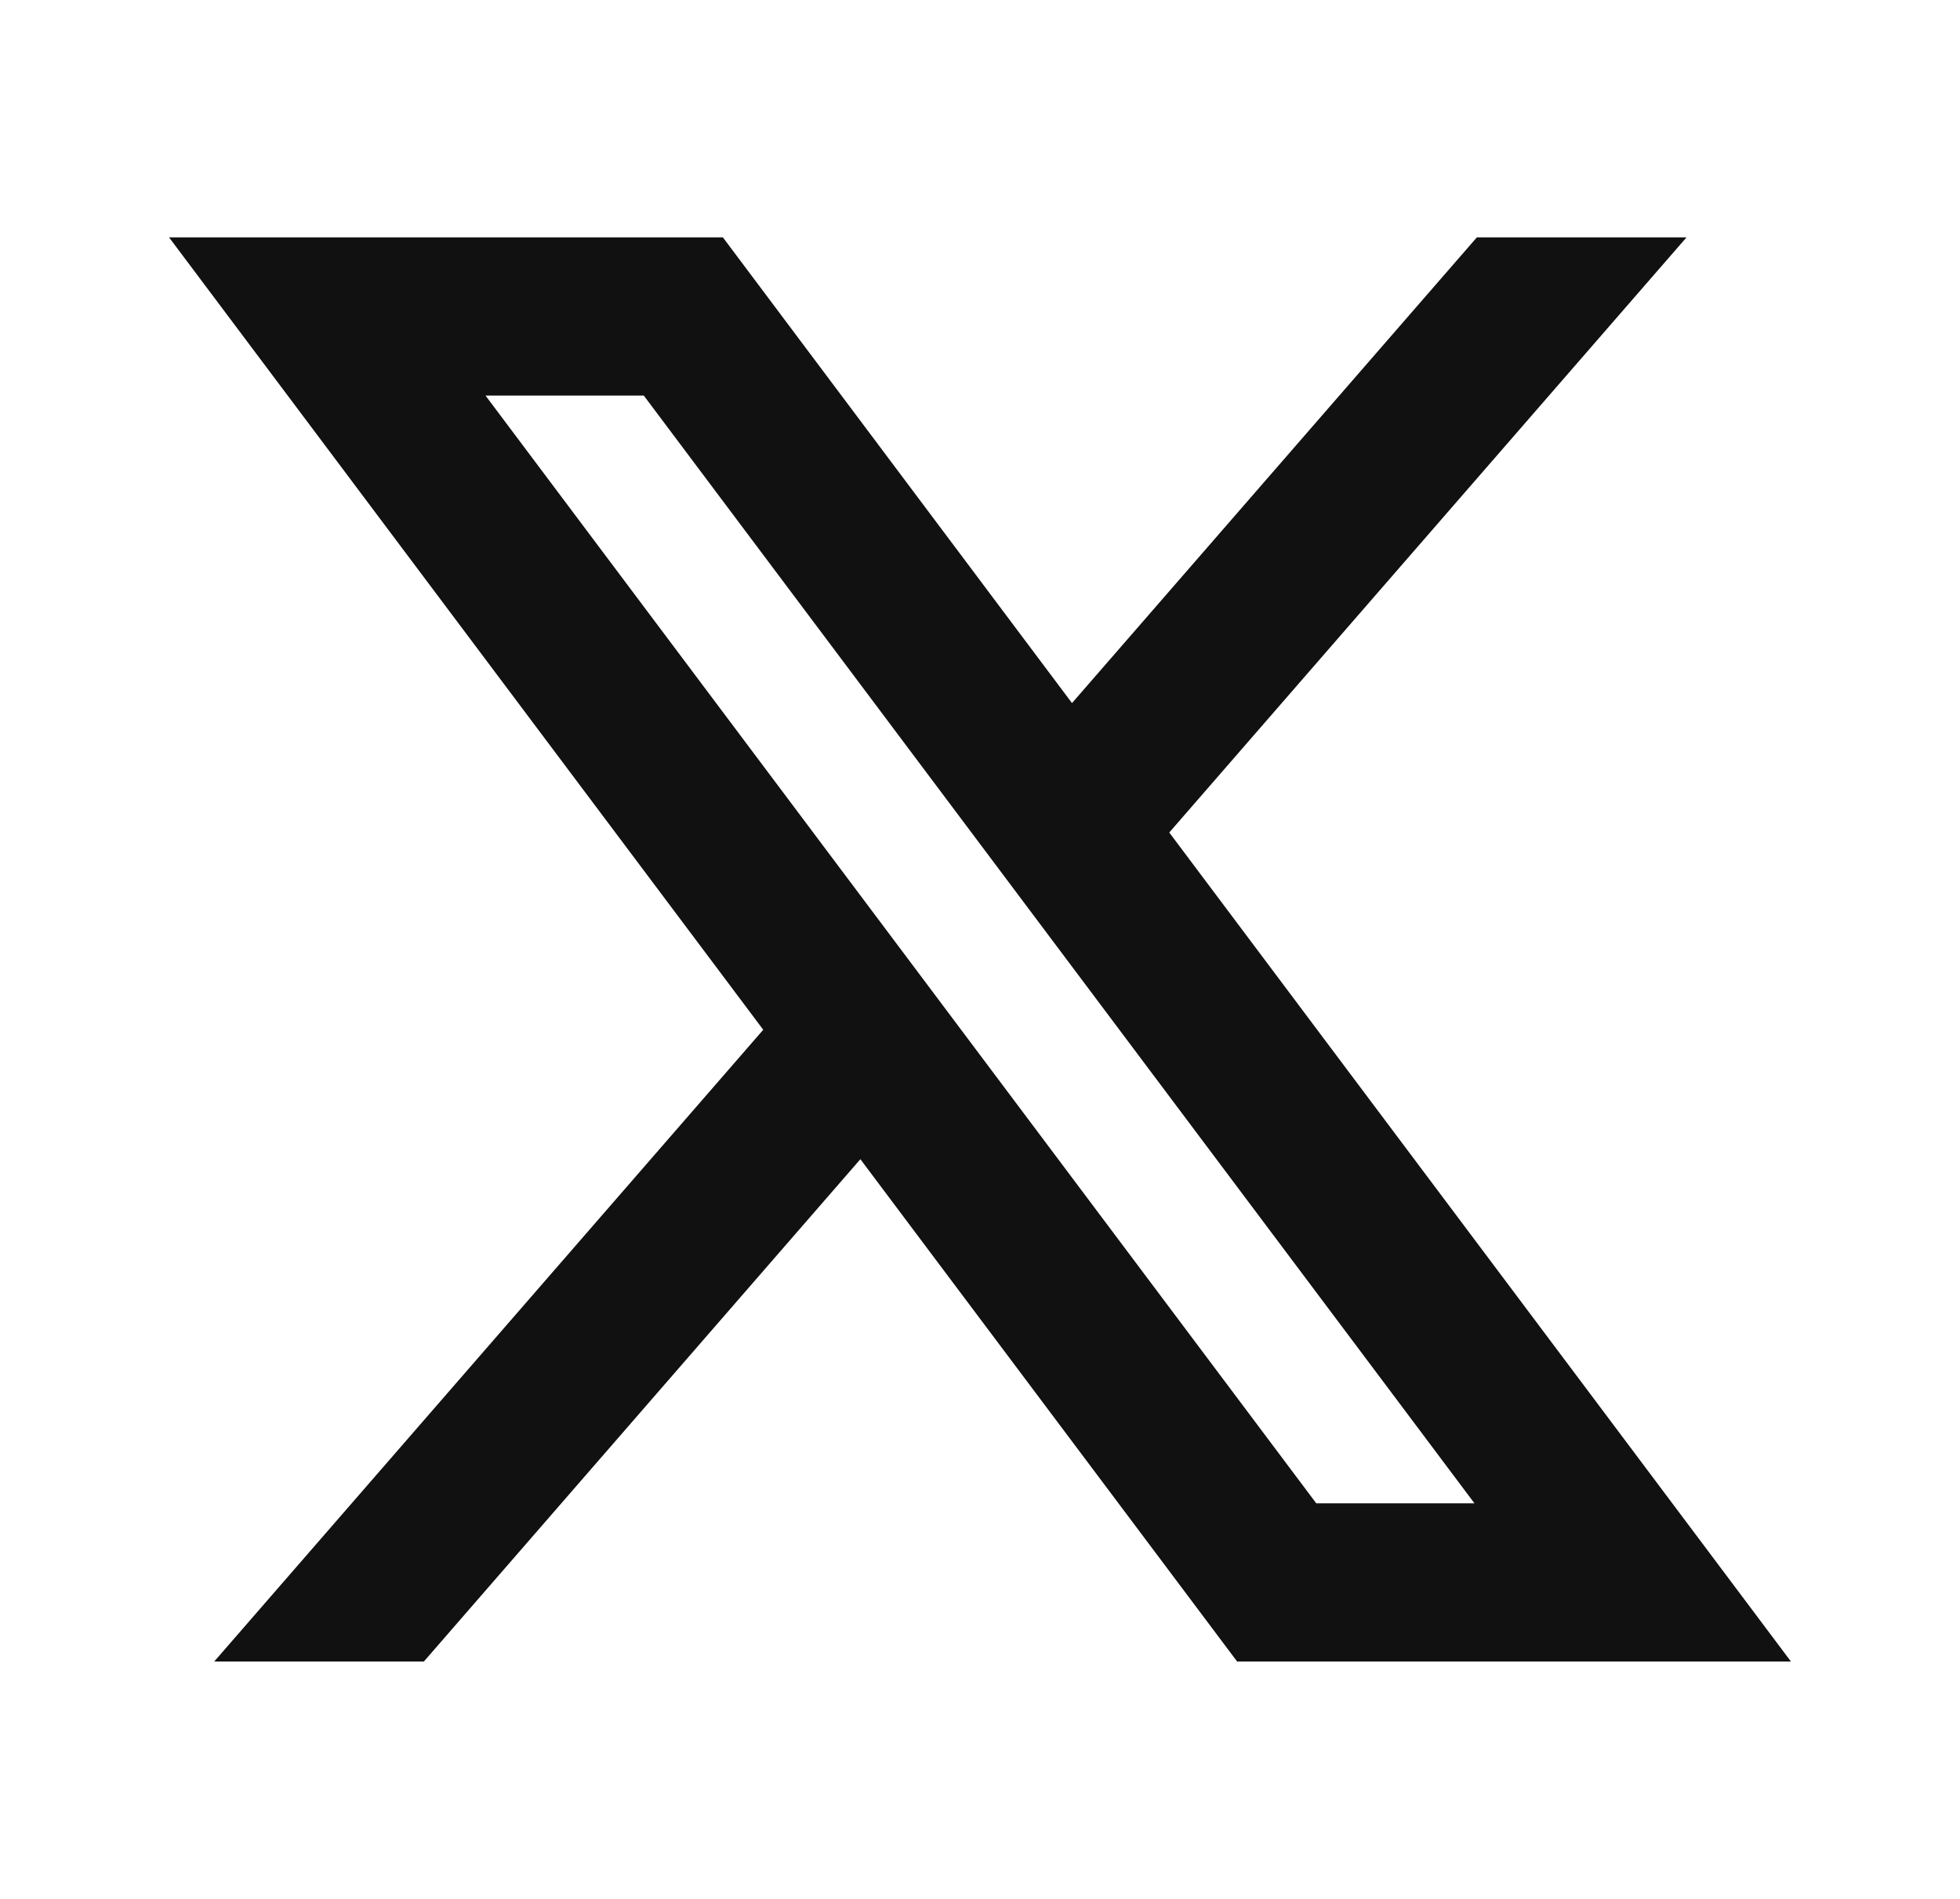
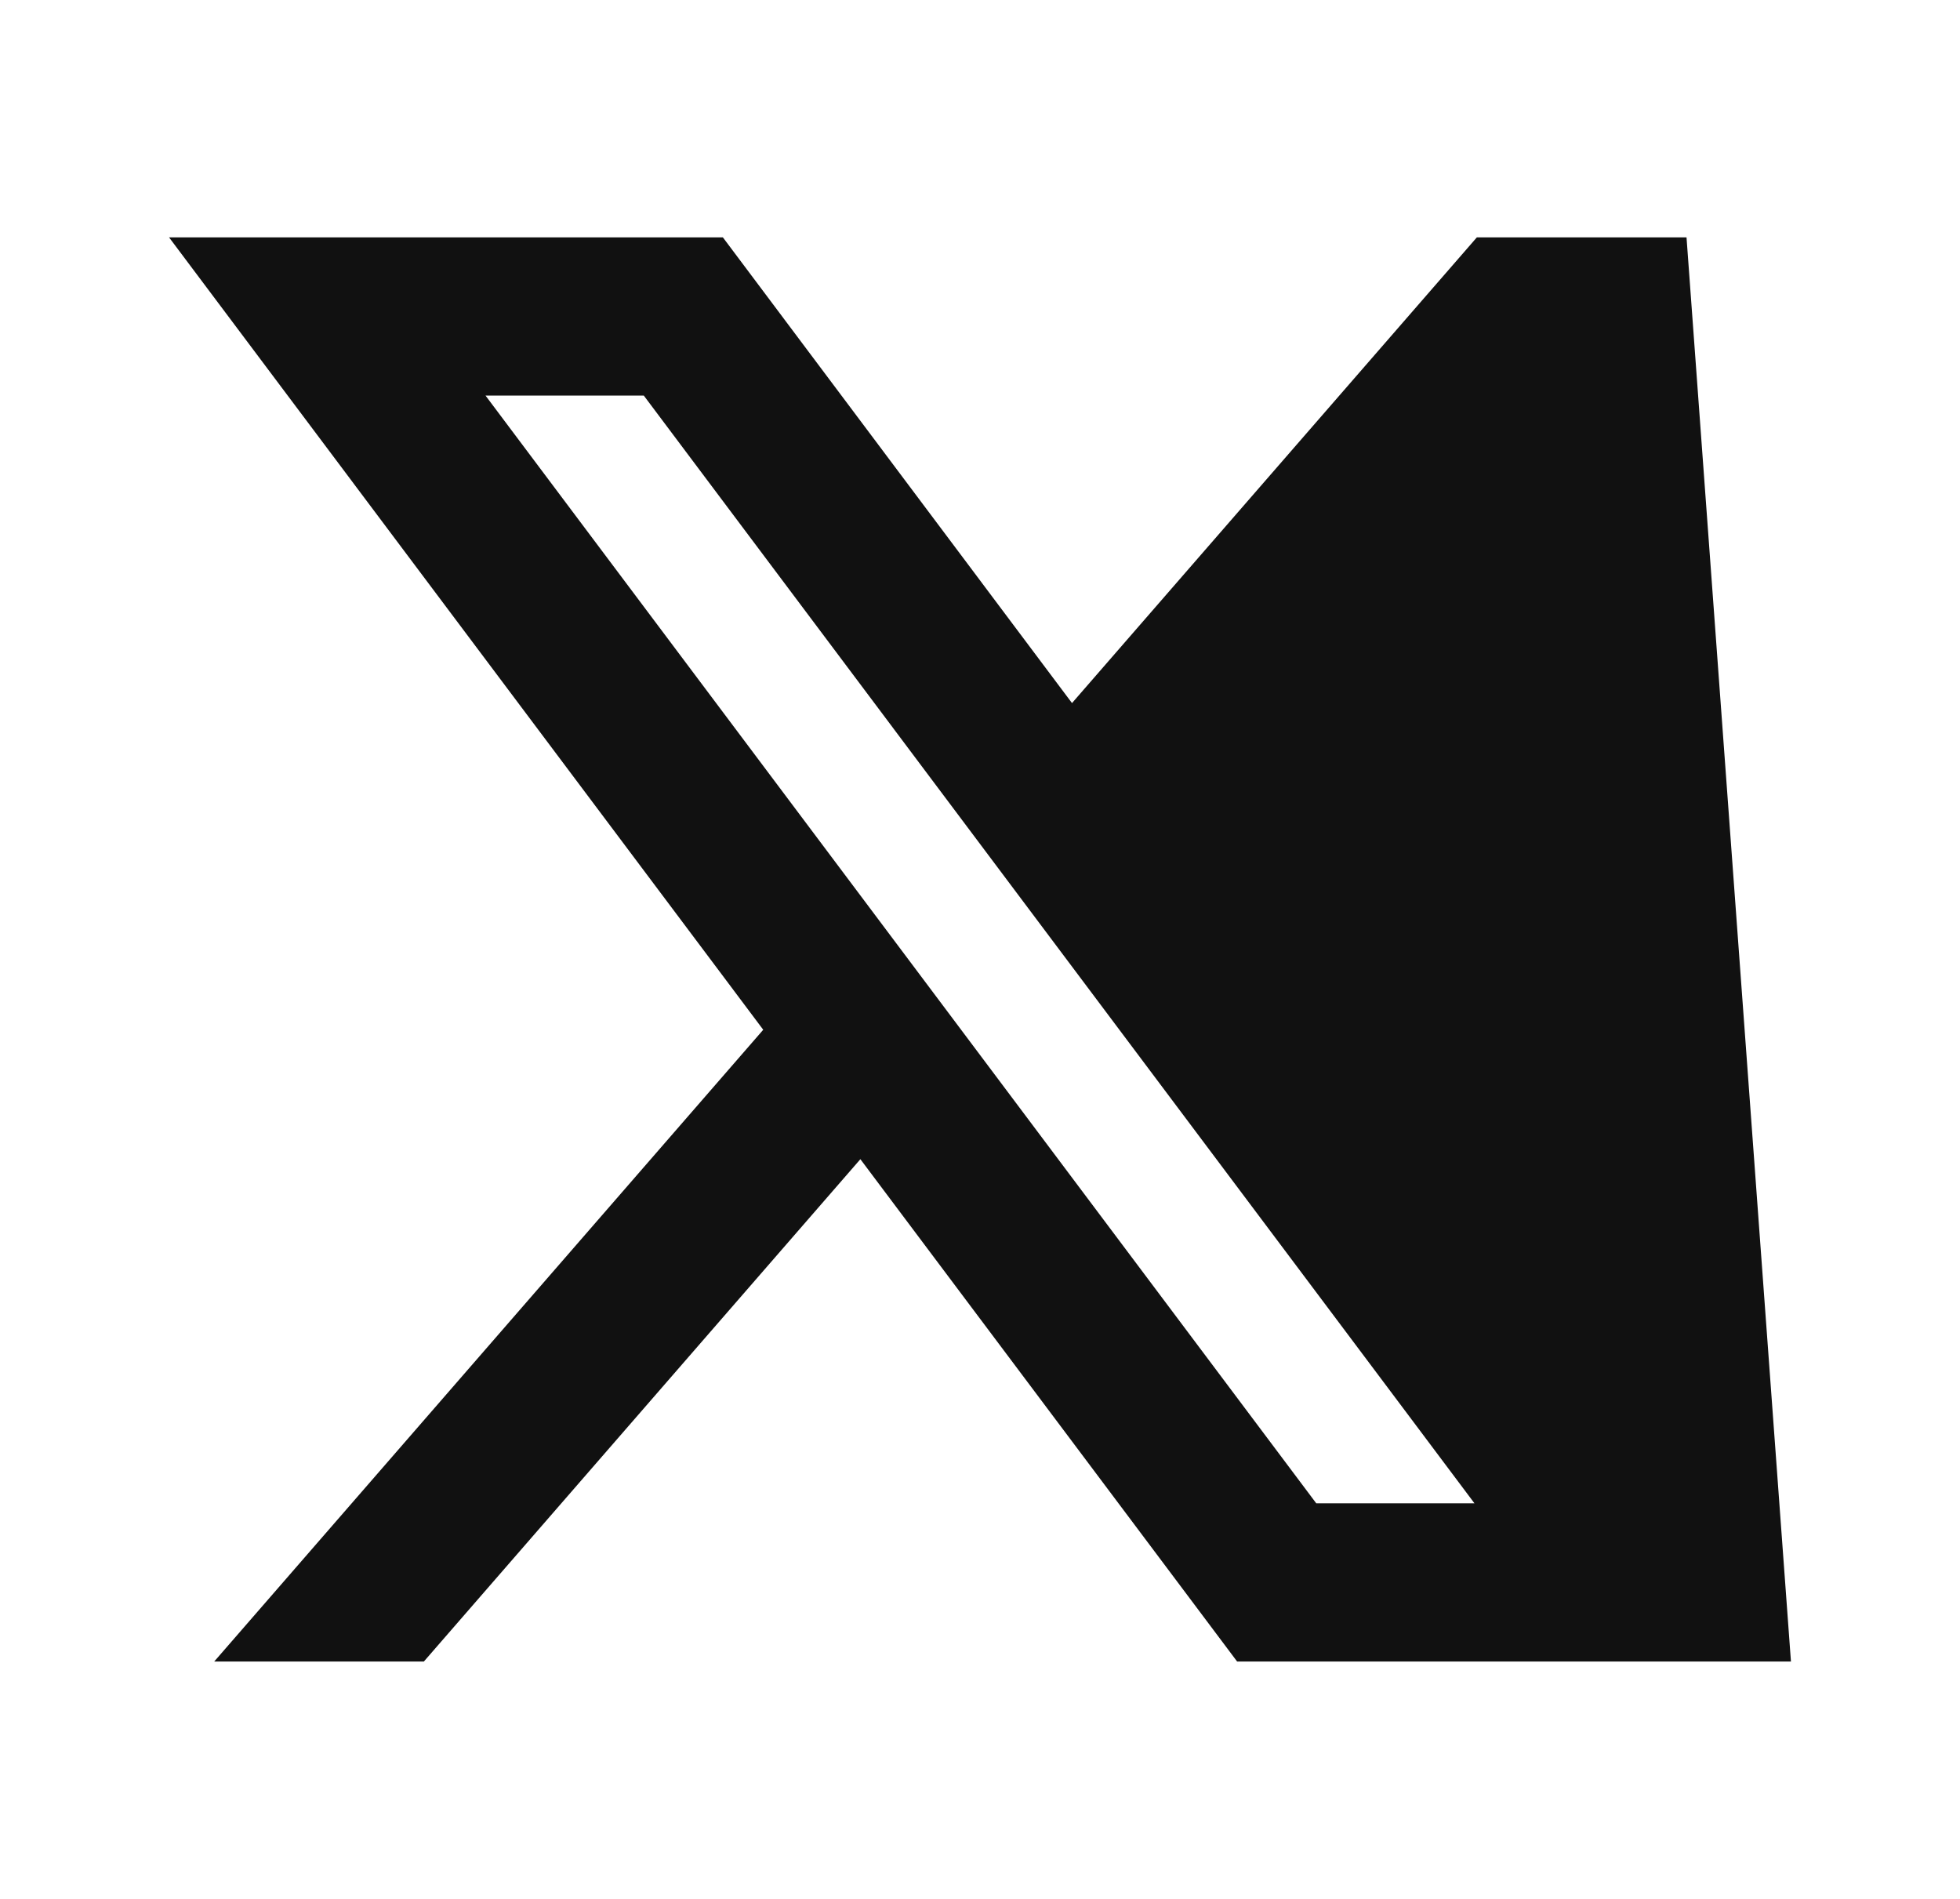
<svg xmlns="http://www.w3.org/2000/svg" width="32" height="31" viewBox="0 0 32 31" fill="none">
-   <path d="M14.047 18.924L20.198 27.125H29.24L19.09 13.591L27.535 3.875H24.112L17.502 11.478L11.802 3.875H2.76L12.461 16.811L3.497 27.125H6.92L14.047 18.924ZM21.49 24.542L7.927 6.458H10.511L24.073 24.542H21.49Z" fill="#111111" />
+   <path d="M14.047 18.924L20.198 27.125H29.24L27.535 3.875H24.112L17.502 11.478L11.802 3.875H2.76L12.461 16.811L3.497 27.125H6.92L14.047 18.924ZM21.49 24.542L7.927 6.458H10.511L24.073 24.542H21.49Z" fill="#111111" />
</svg>